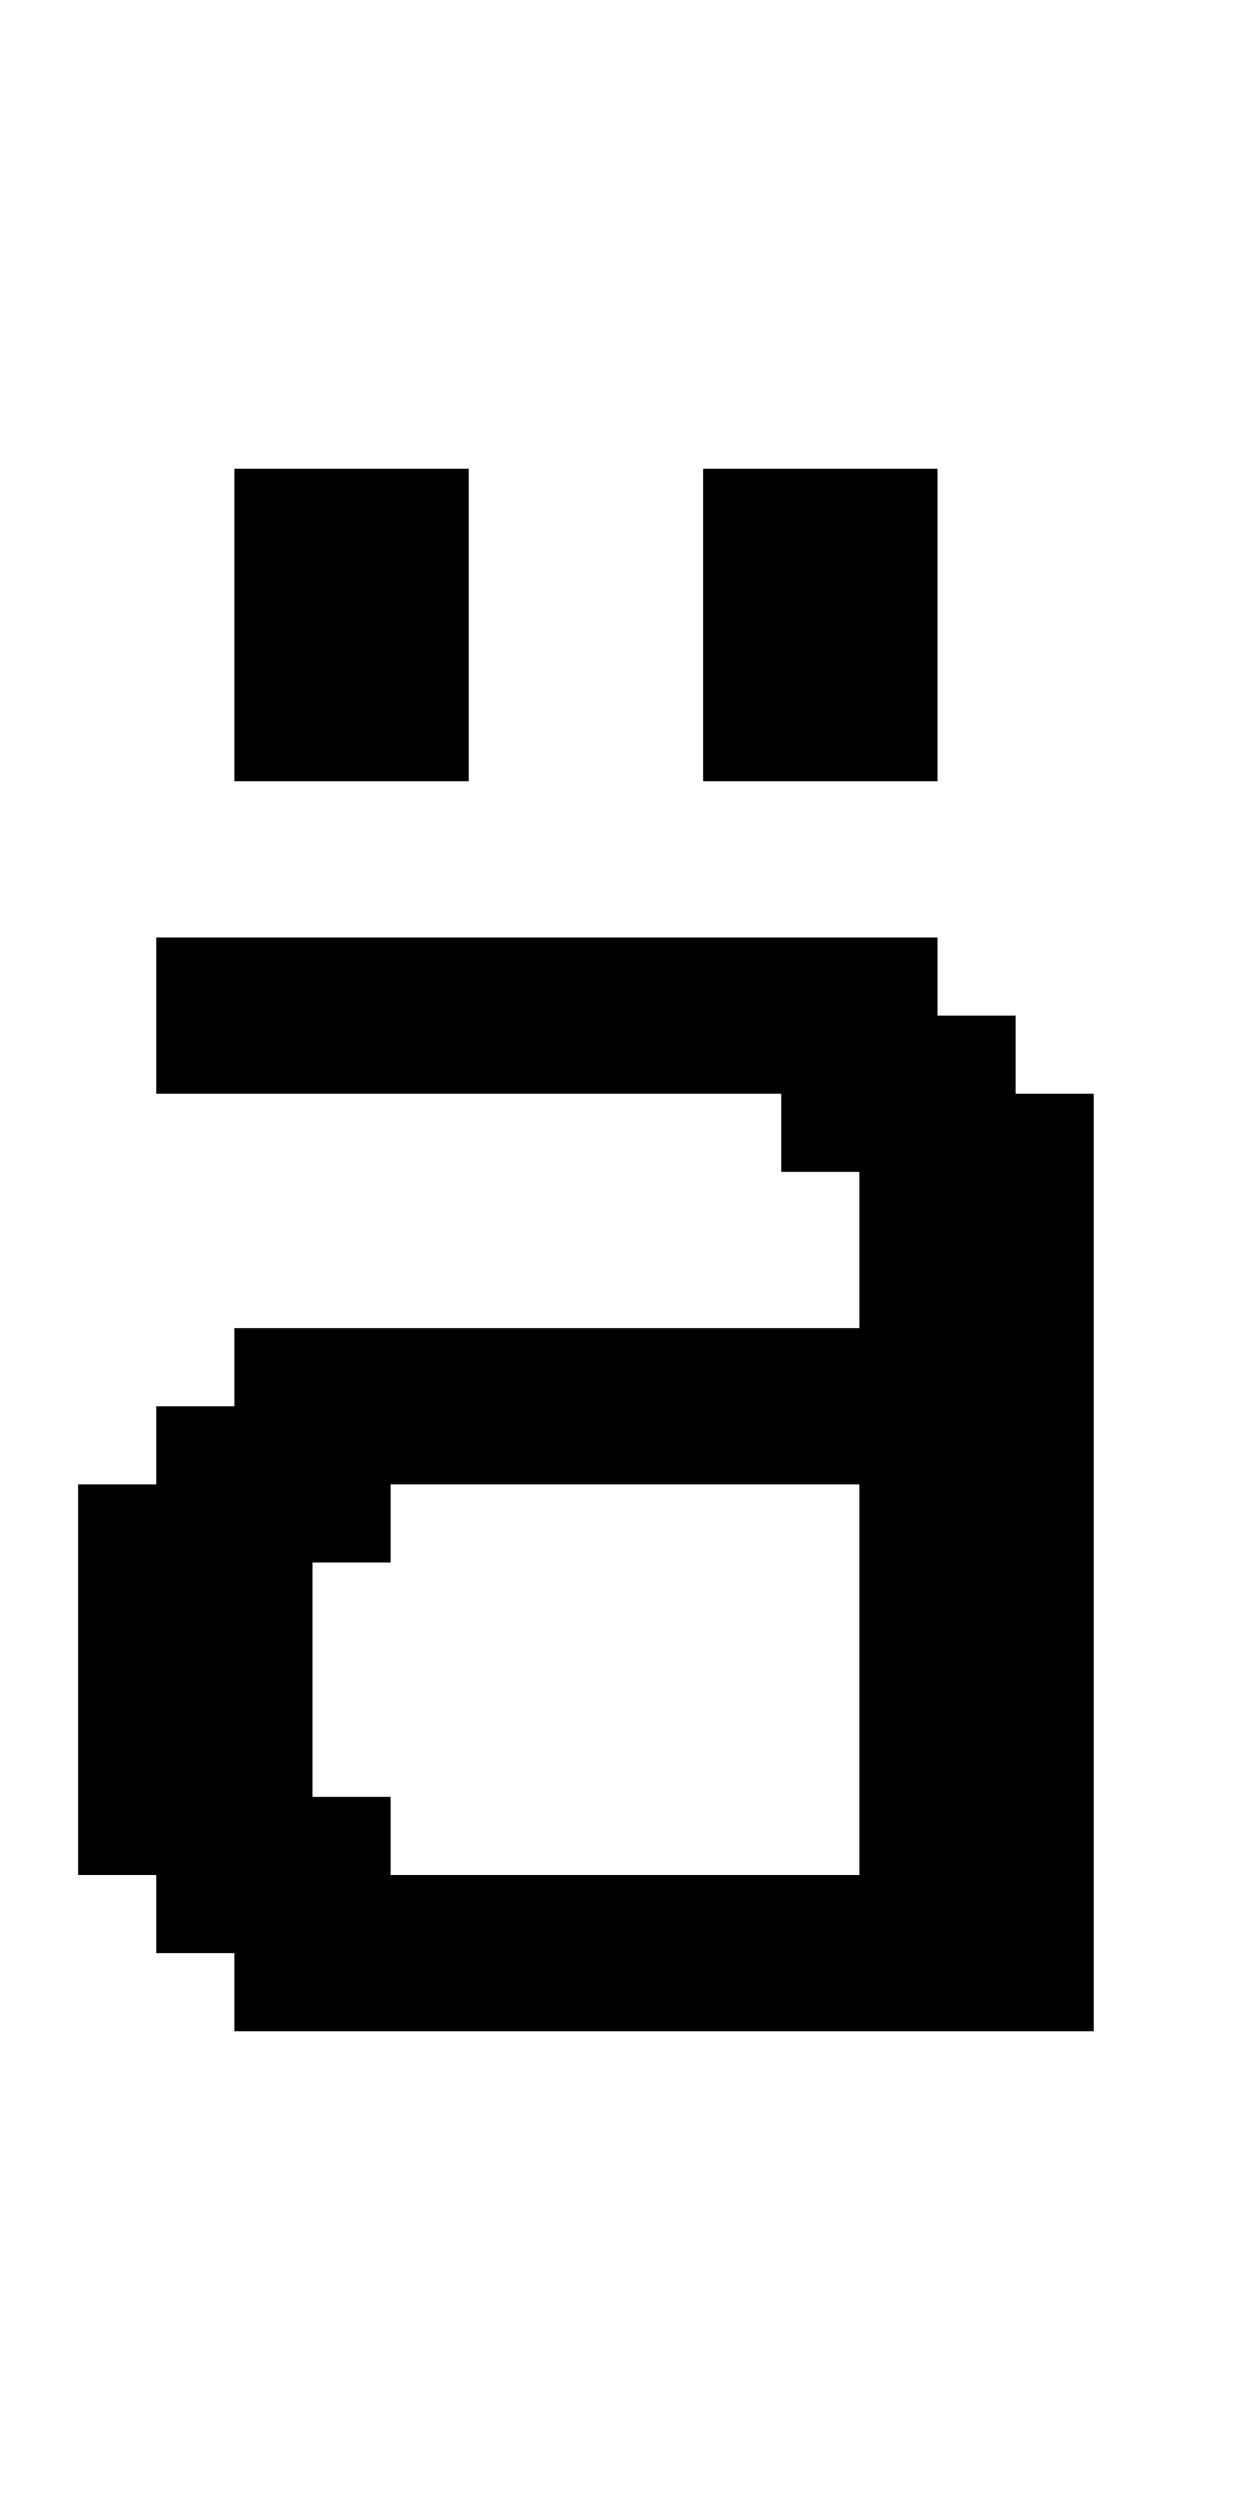
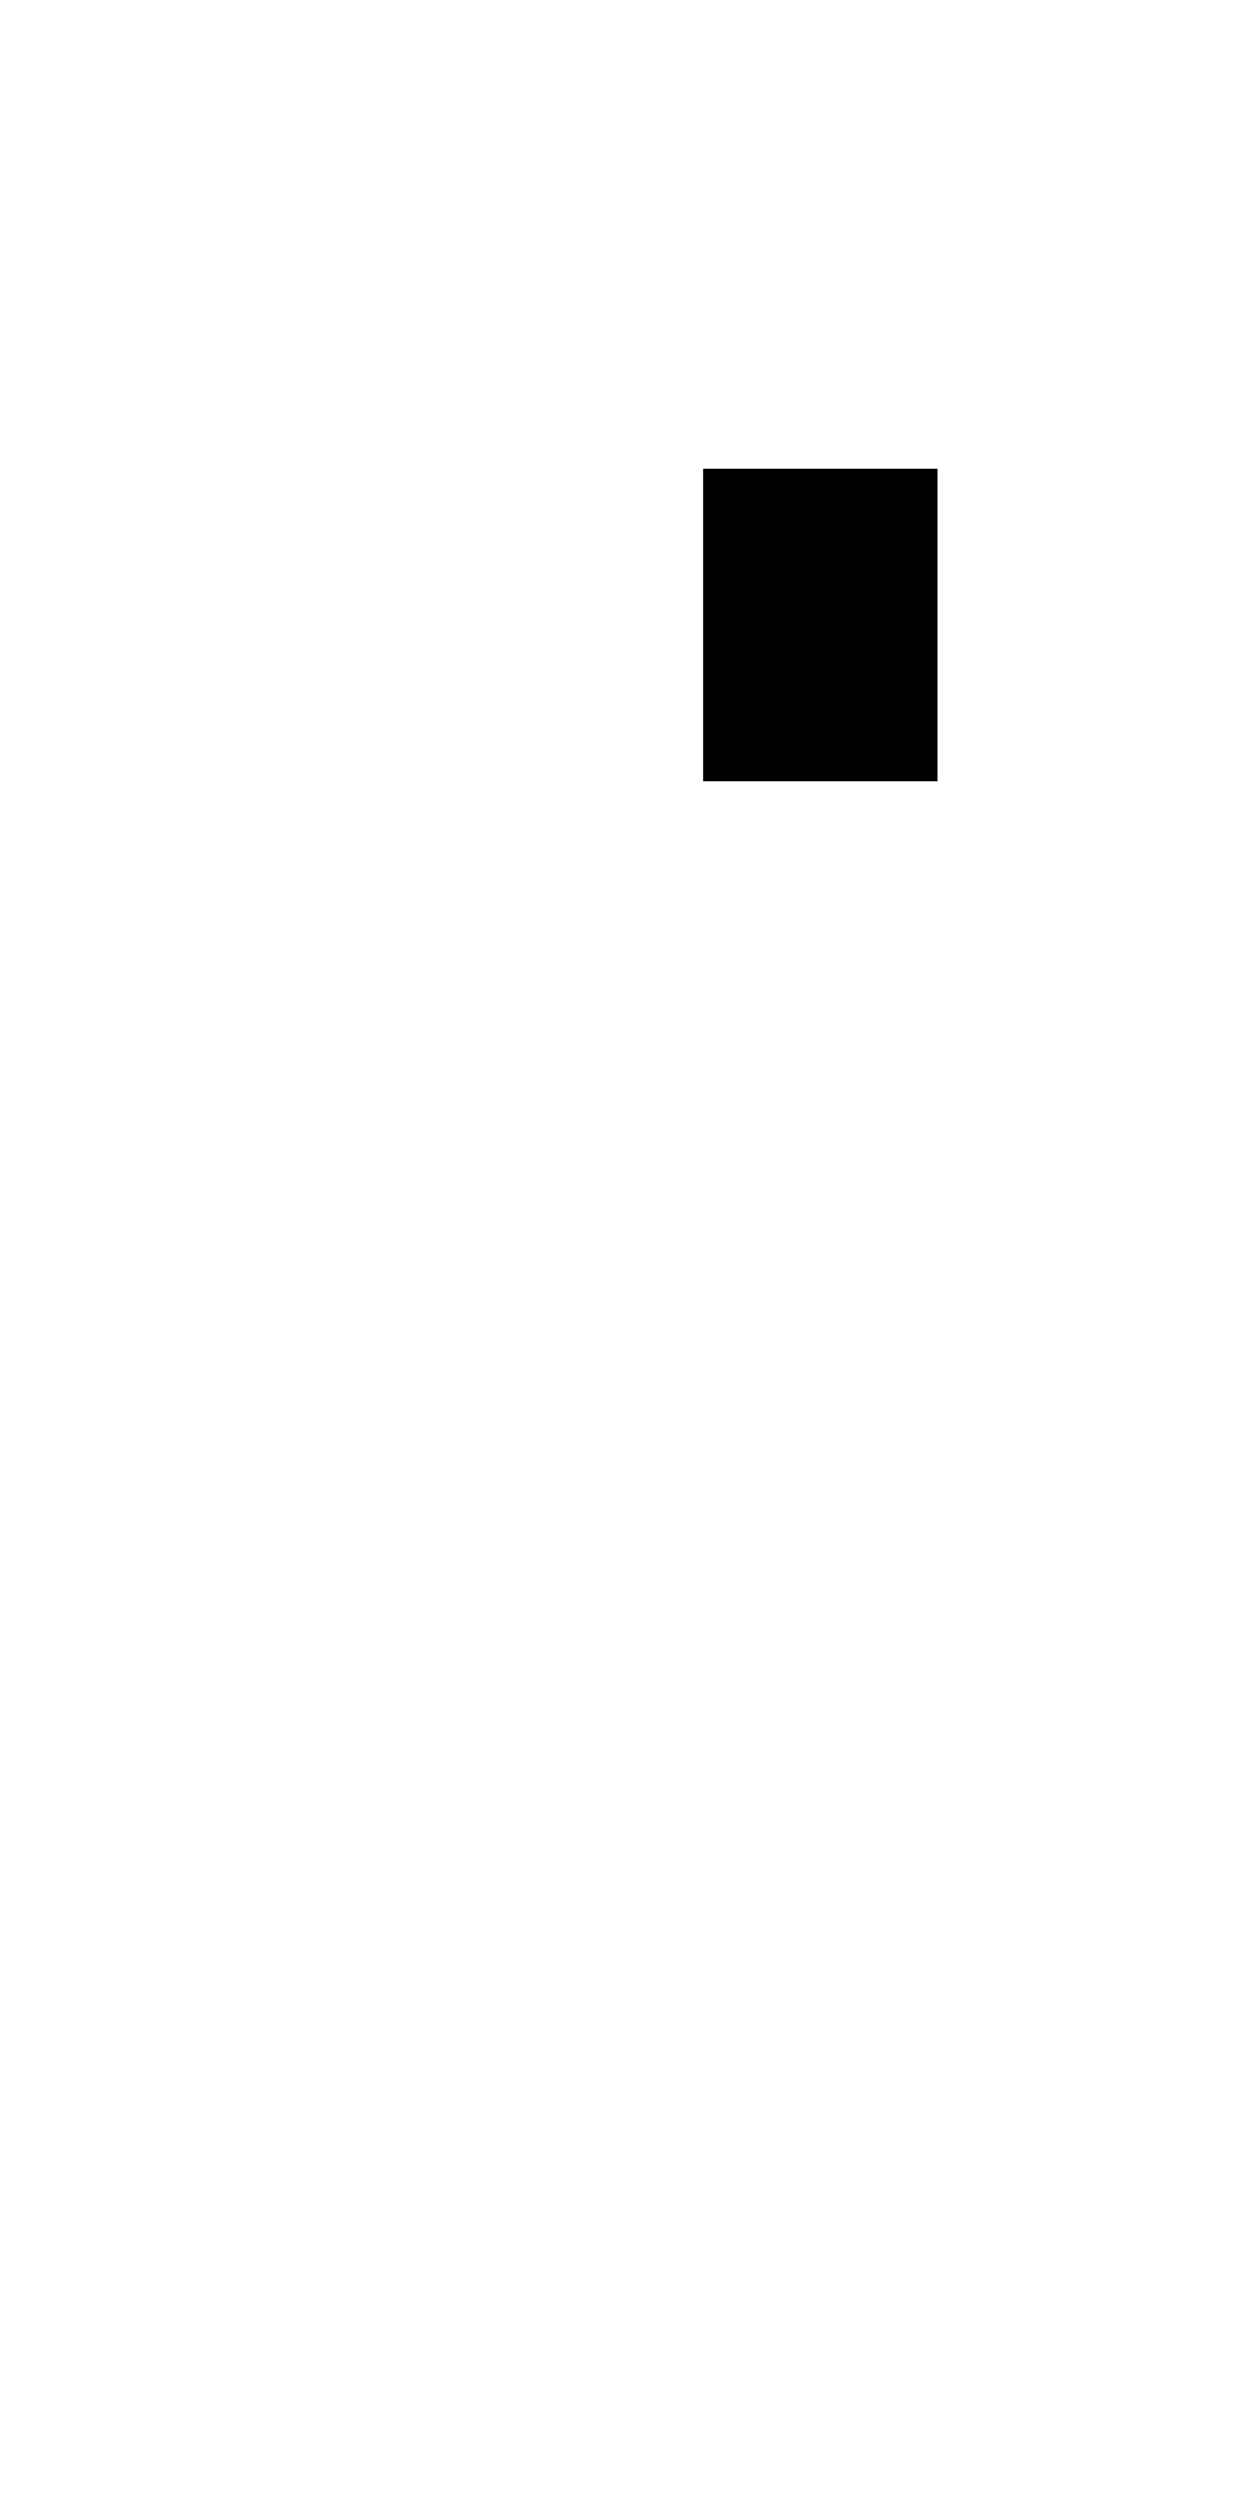
<svg xmlns="http://www.w3.org/2000/svg" version="1.0" width="64pt" height="128pt" viewBox="0 0 64 128" preserveAspectRatio="xMidYMid meet">
  <g transform="translate(0,128) scale(1,-1)" fill="#000000" stroke="none">
-     <path d="M12 96 l0 -8 6 0 6 0 0 8 0 8 -6 0 -6 0 0 -8z" />
    <path d="M36 96 l0 -8 6 0 6 0 0 8 0 8 -6 0 -6 0 0 -8z" />
-     <path d="M8 76 l0 -4 16 0 16 0 0 -2 0 -2 2 0 2 0 0 -4 0 -4 -16 0 -16 0 0 -2 0 -2 -2 0 -2 0 0 -2 0 -2 -2 0 -2 0 0 -10 0 -10 2 0 2 0 0 -2 0 -2 2 0 2 0 0 -2 0 -2 22 0 22 0 0 24 0 24 -2 0 -2 0 0 2 0 2 -2 0 -2 0 0 2 0 2 -20 0 -20 0 0 -4z m36 -34 l0 -10 -12 0 -12 0 0 2 0 2 -2 0 -2 0 0 6 0 6 2 0 2 0 0 2 0 2 12 0 12 0 0 -10z" />
  </g>
</svg>